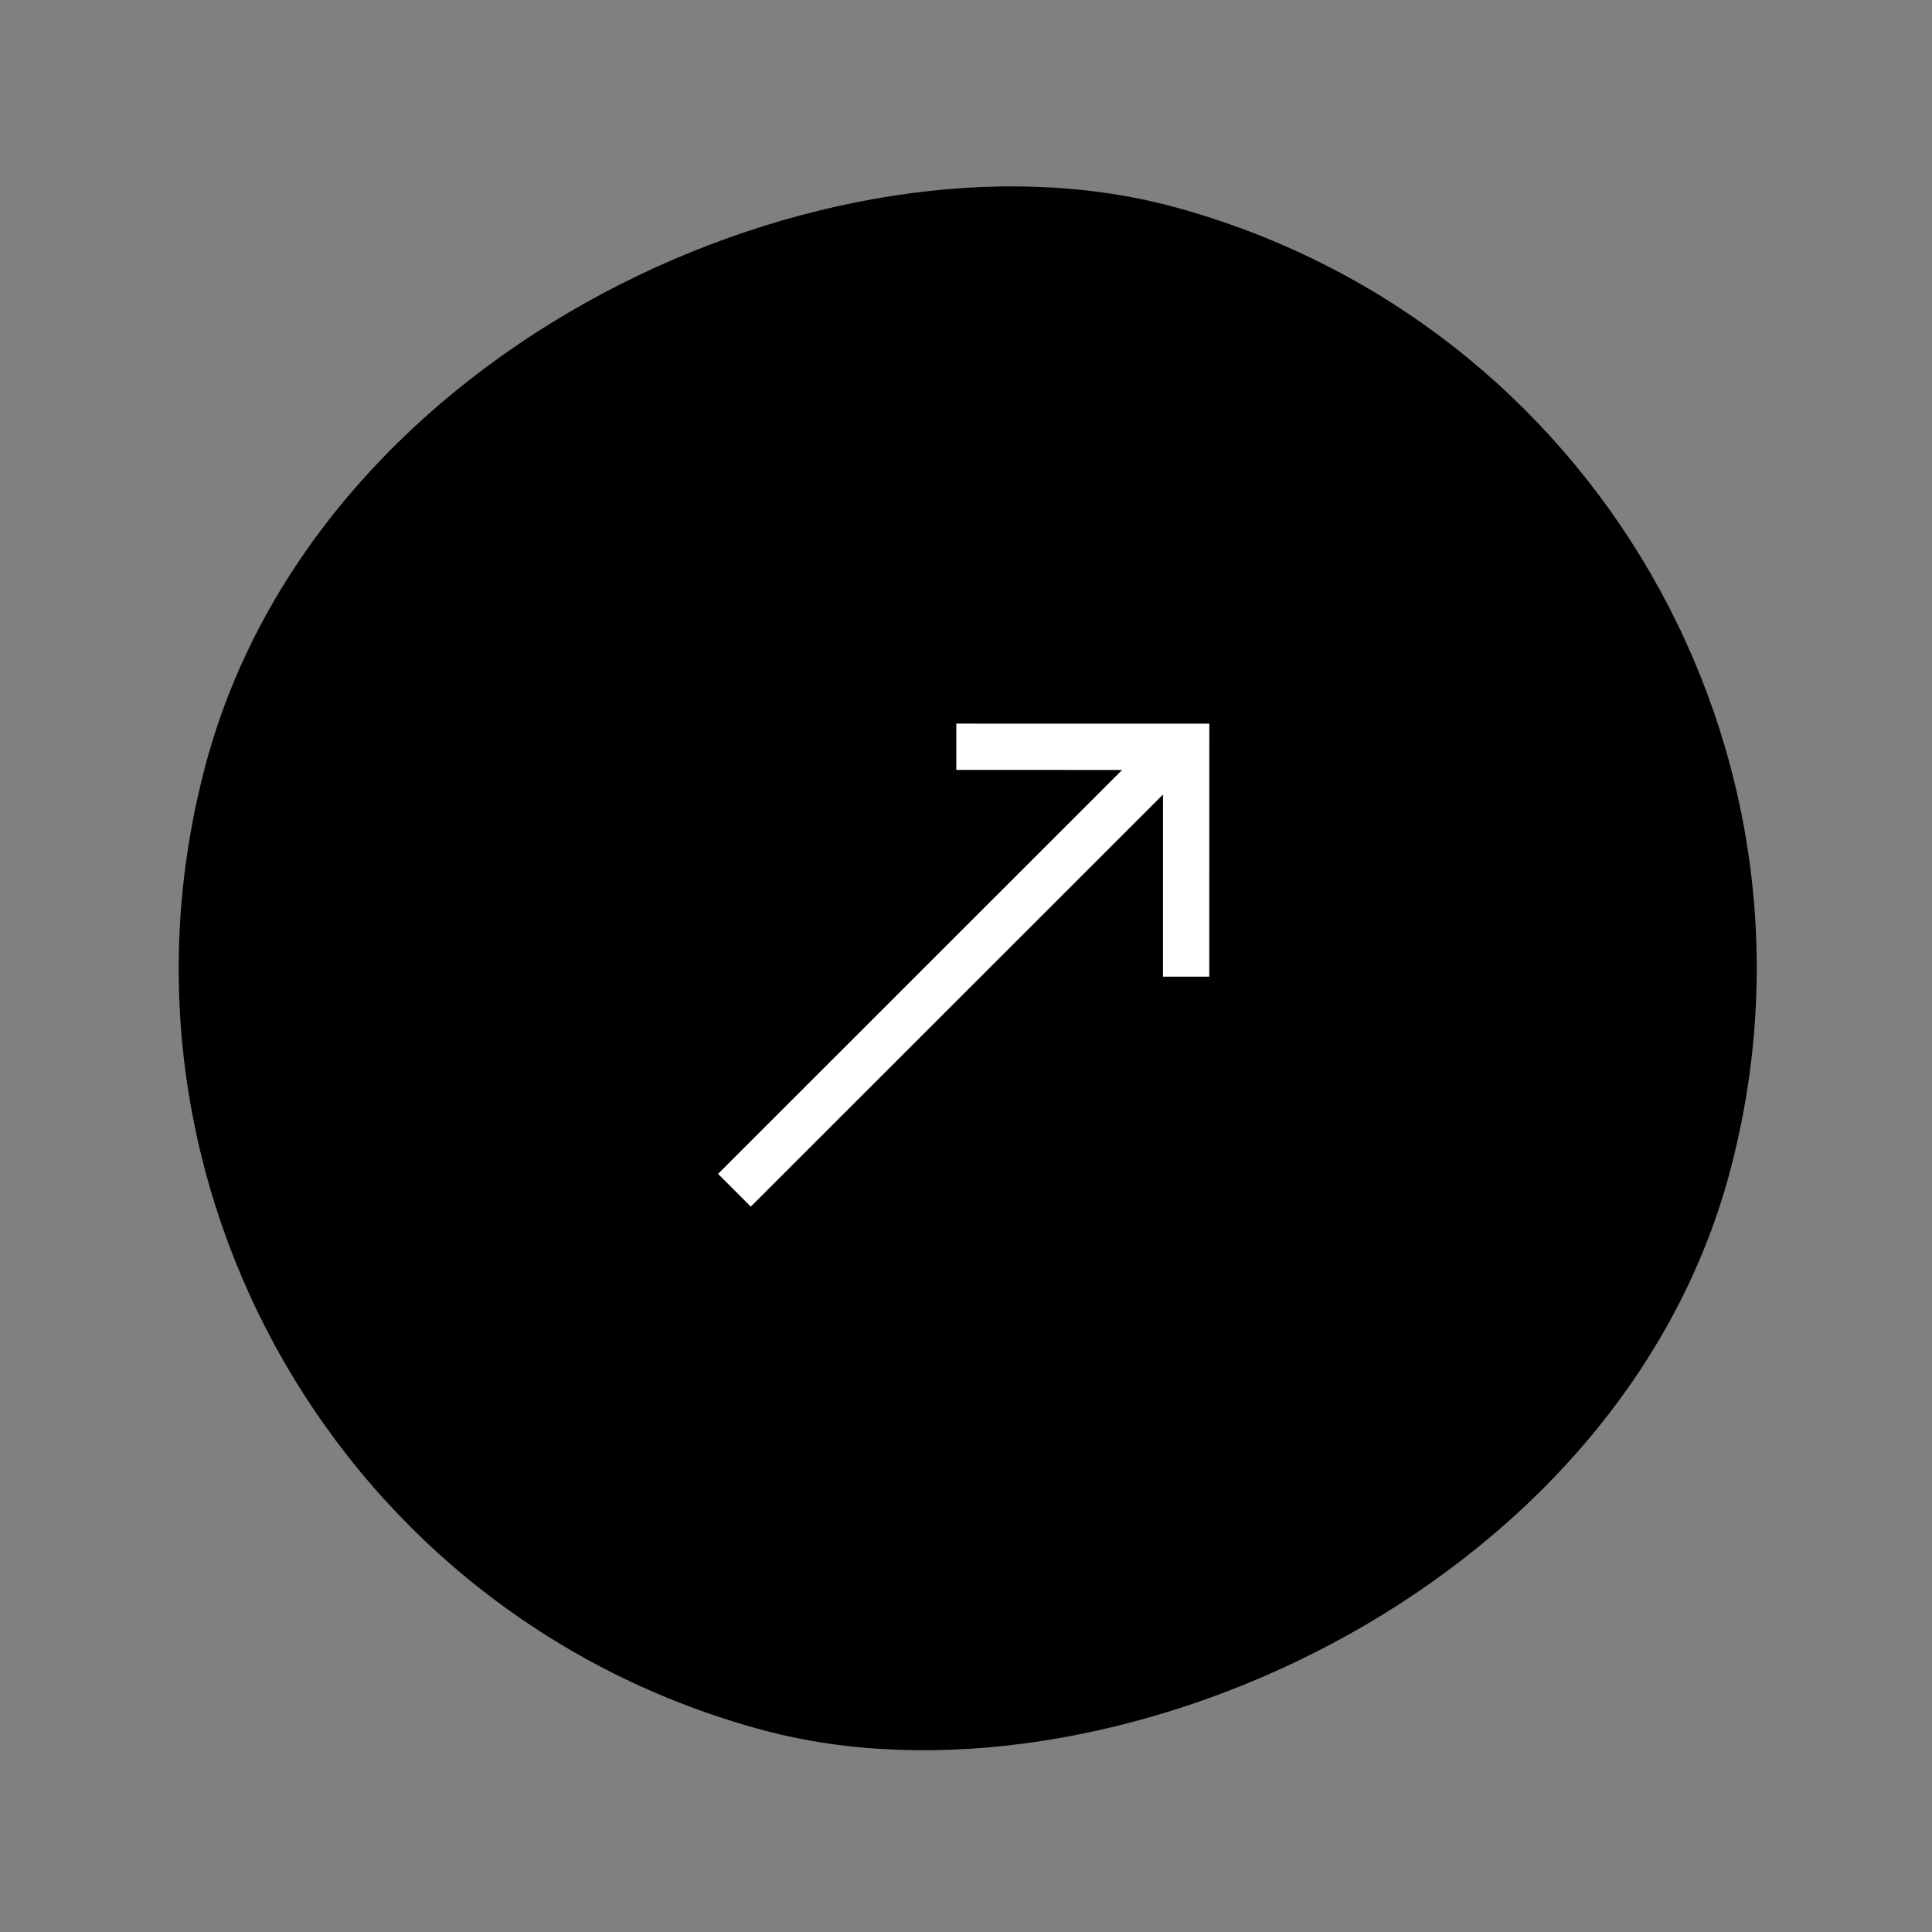
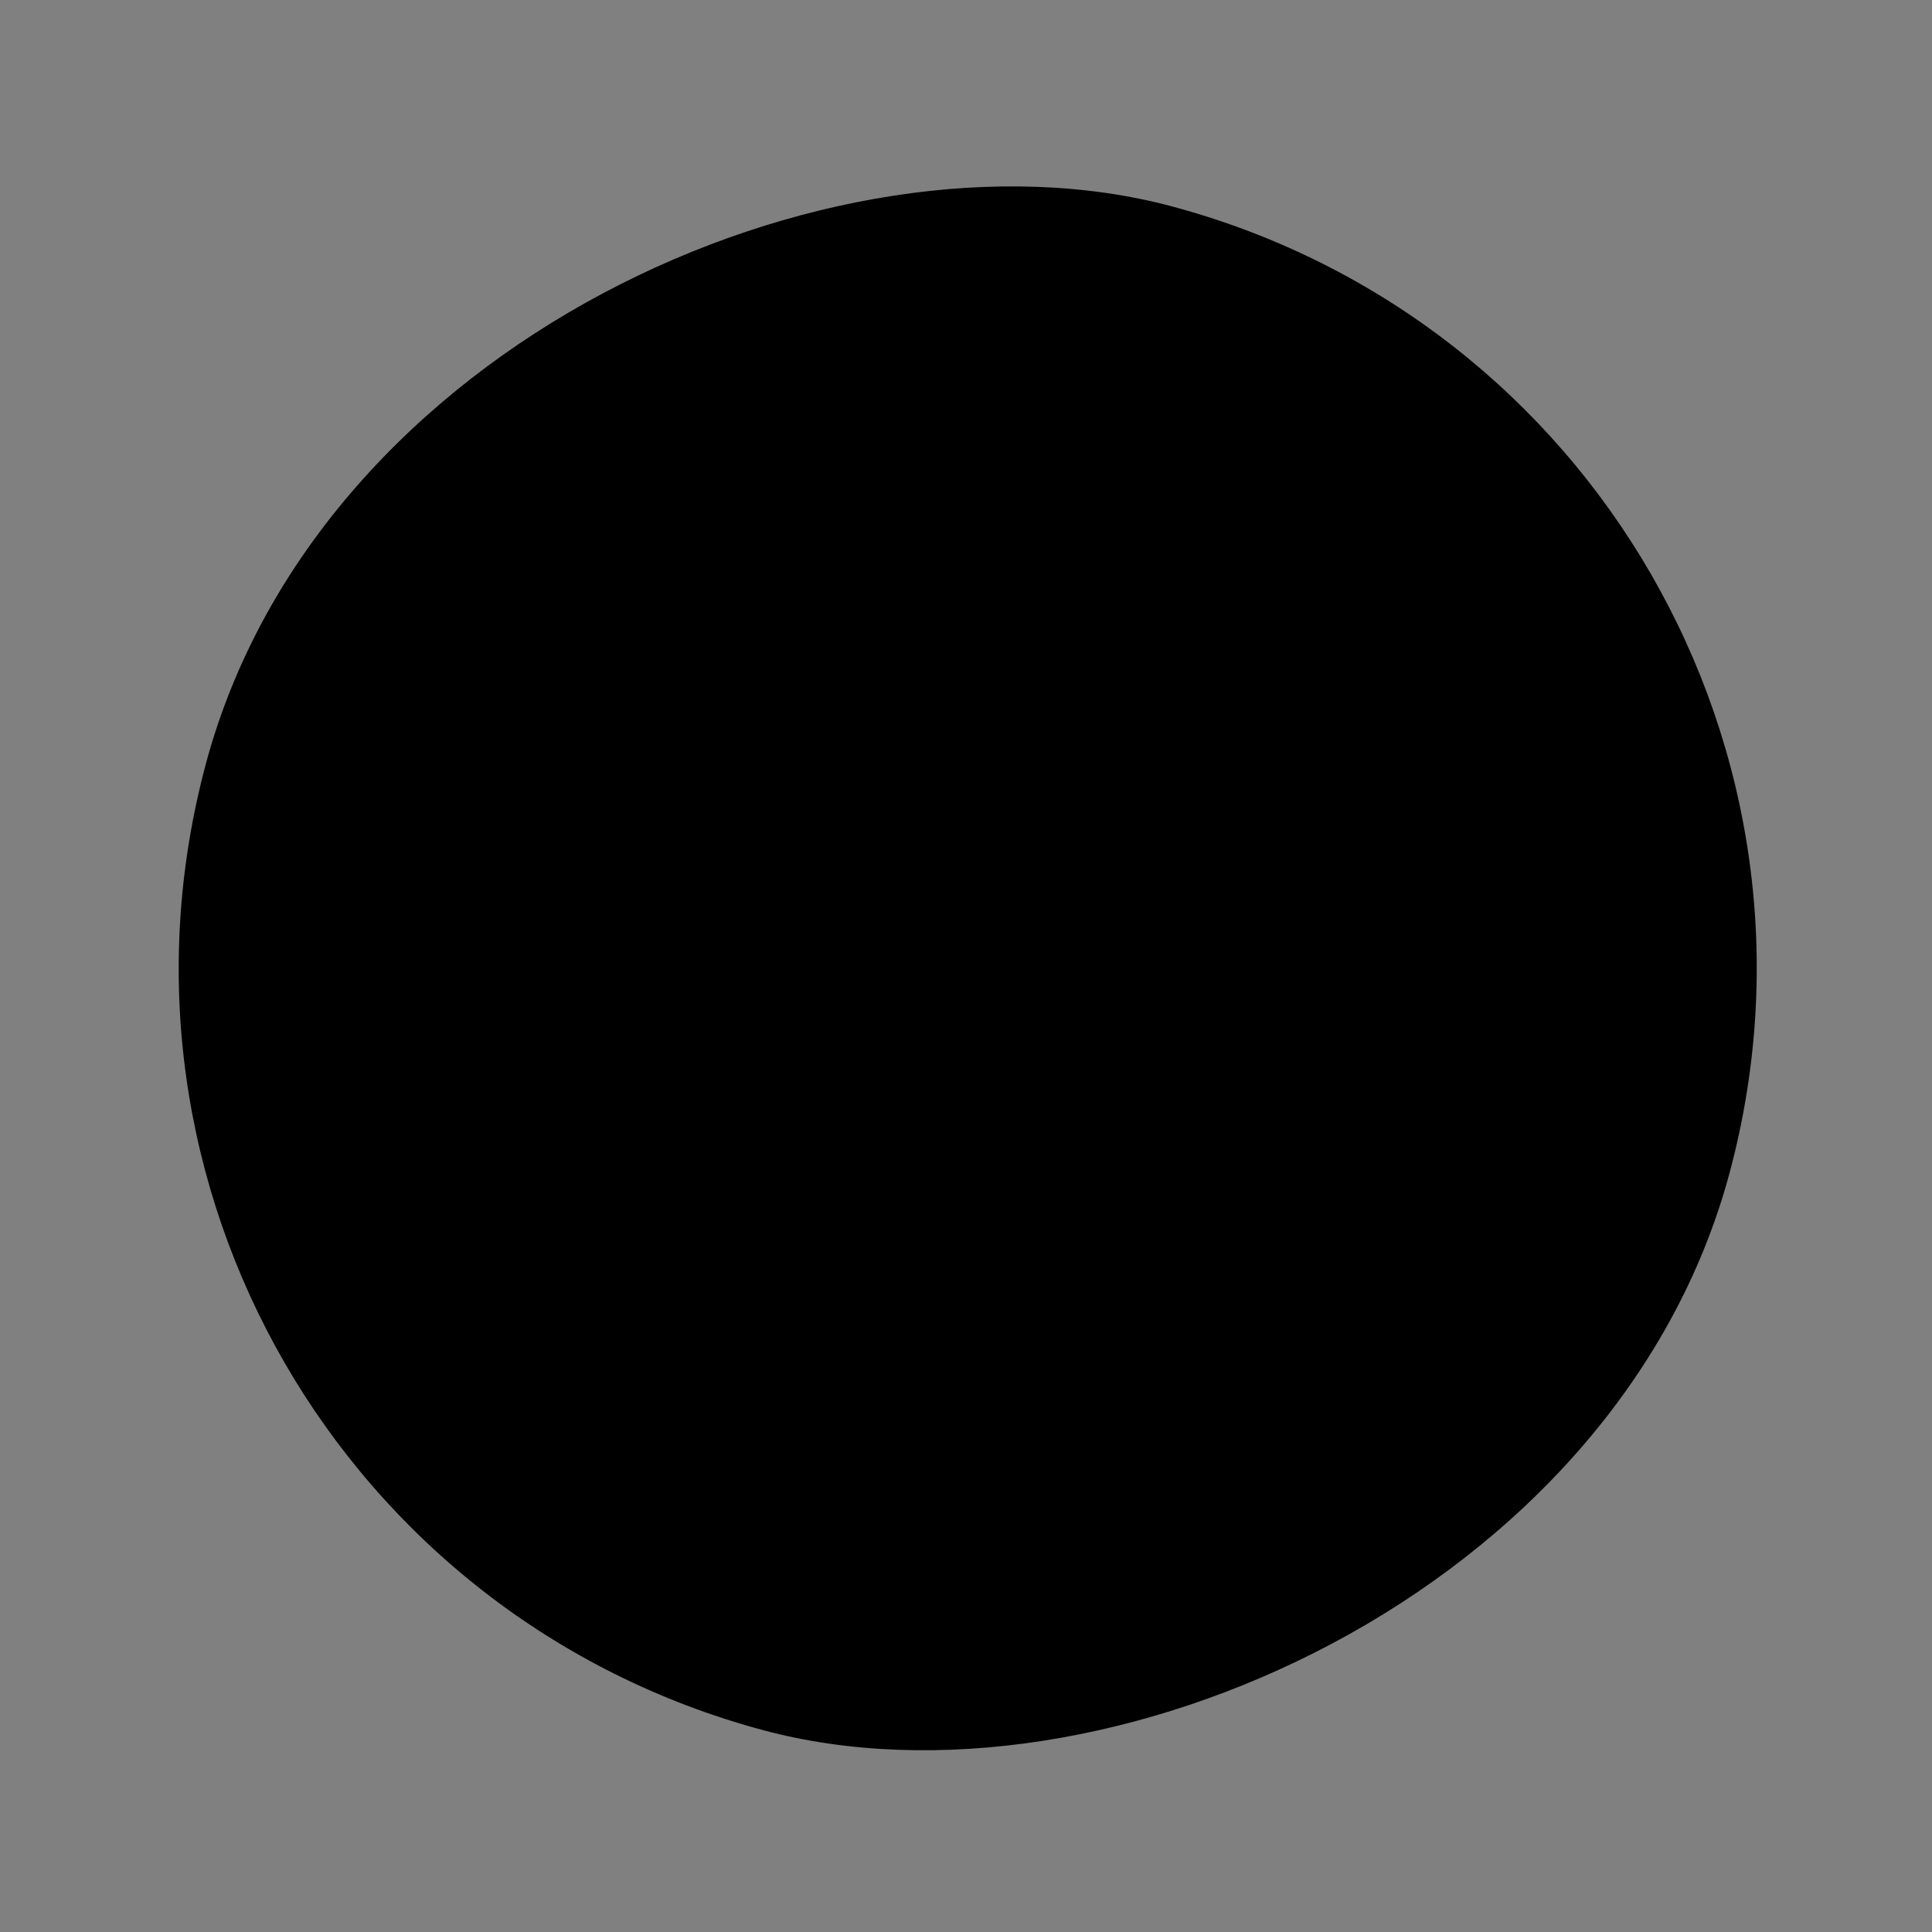
<svg xmlns="http://www.w3.org/2000/svg" width="83.459" height="83.459" viewBox="0 0 83.459 83.459">
  <rect x="0" y="0" width="83.459" height="83.459" fill="#808080" stroke="none" />
  <g id="Group_166017" data-name="Group 166017" transform="matrix(0.259, -0.966, 0.966, 0.259, -596.194, 34.447)">
    <rect id="Rectangle_5" data-name="Rectangle 5" width="68.144" height="68.144" rx="34.072" transform="translate(124 584)" />
    <g id="Group_1" data-name="Group 1" transform="translate(142.569 617.116) rotate(-60)">
-       <path id="Path_1" data-name="Path 1" d="M0,0V26.488" transform="translate(7.269 0)" fill="none" stroke="#fff" stroke-width="2" />
-       <path id="Path_2" data-name="Path 2" d="M0,0,7.02,7.02,14.04,0" transform="translate(0 20.321)" fill="none" stroke="#fff" stroke-width="2" />
-     </g>
+       </g>
  </g>
</svg>